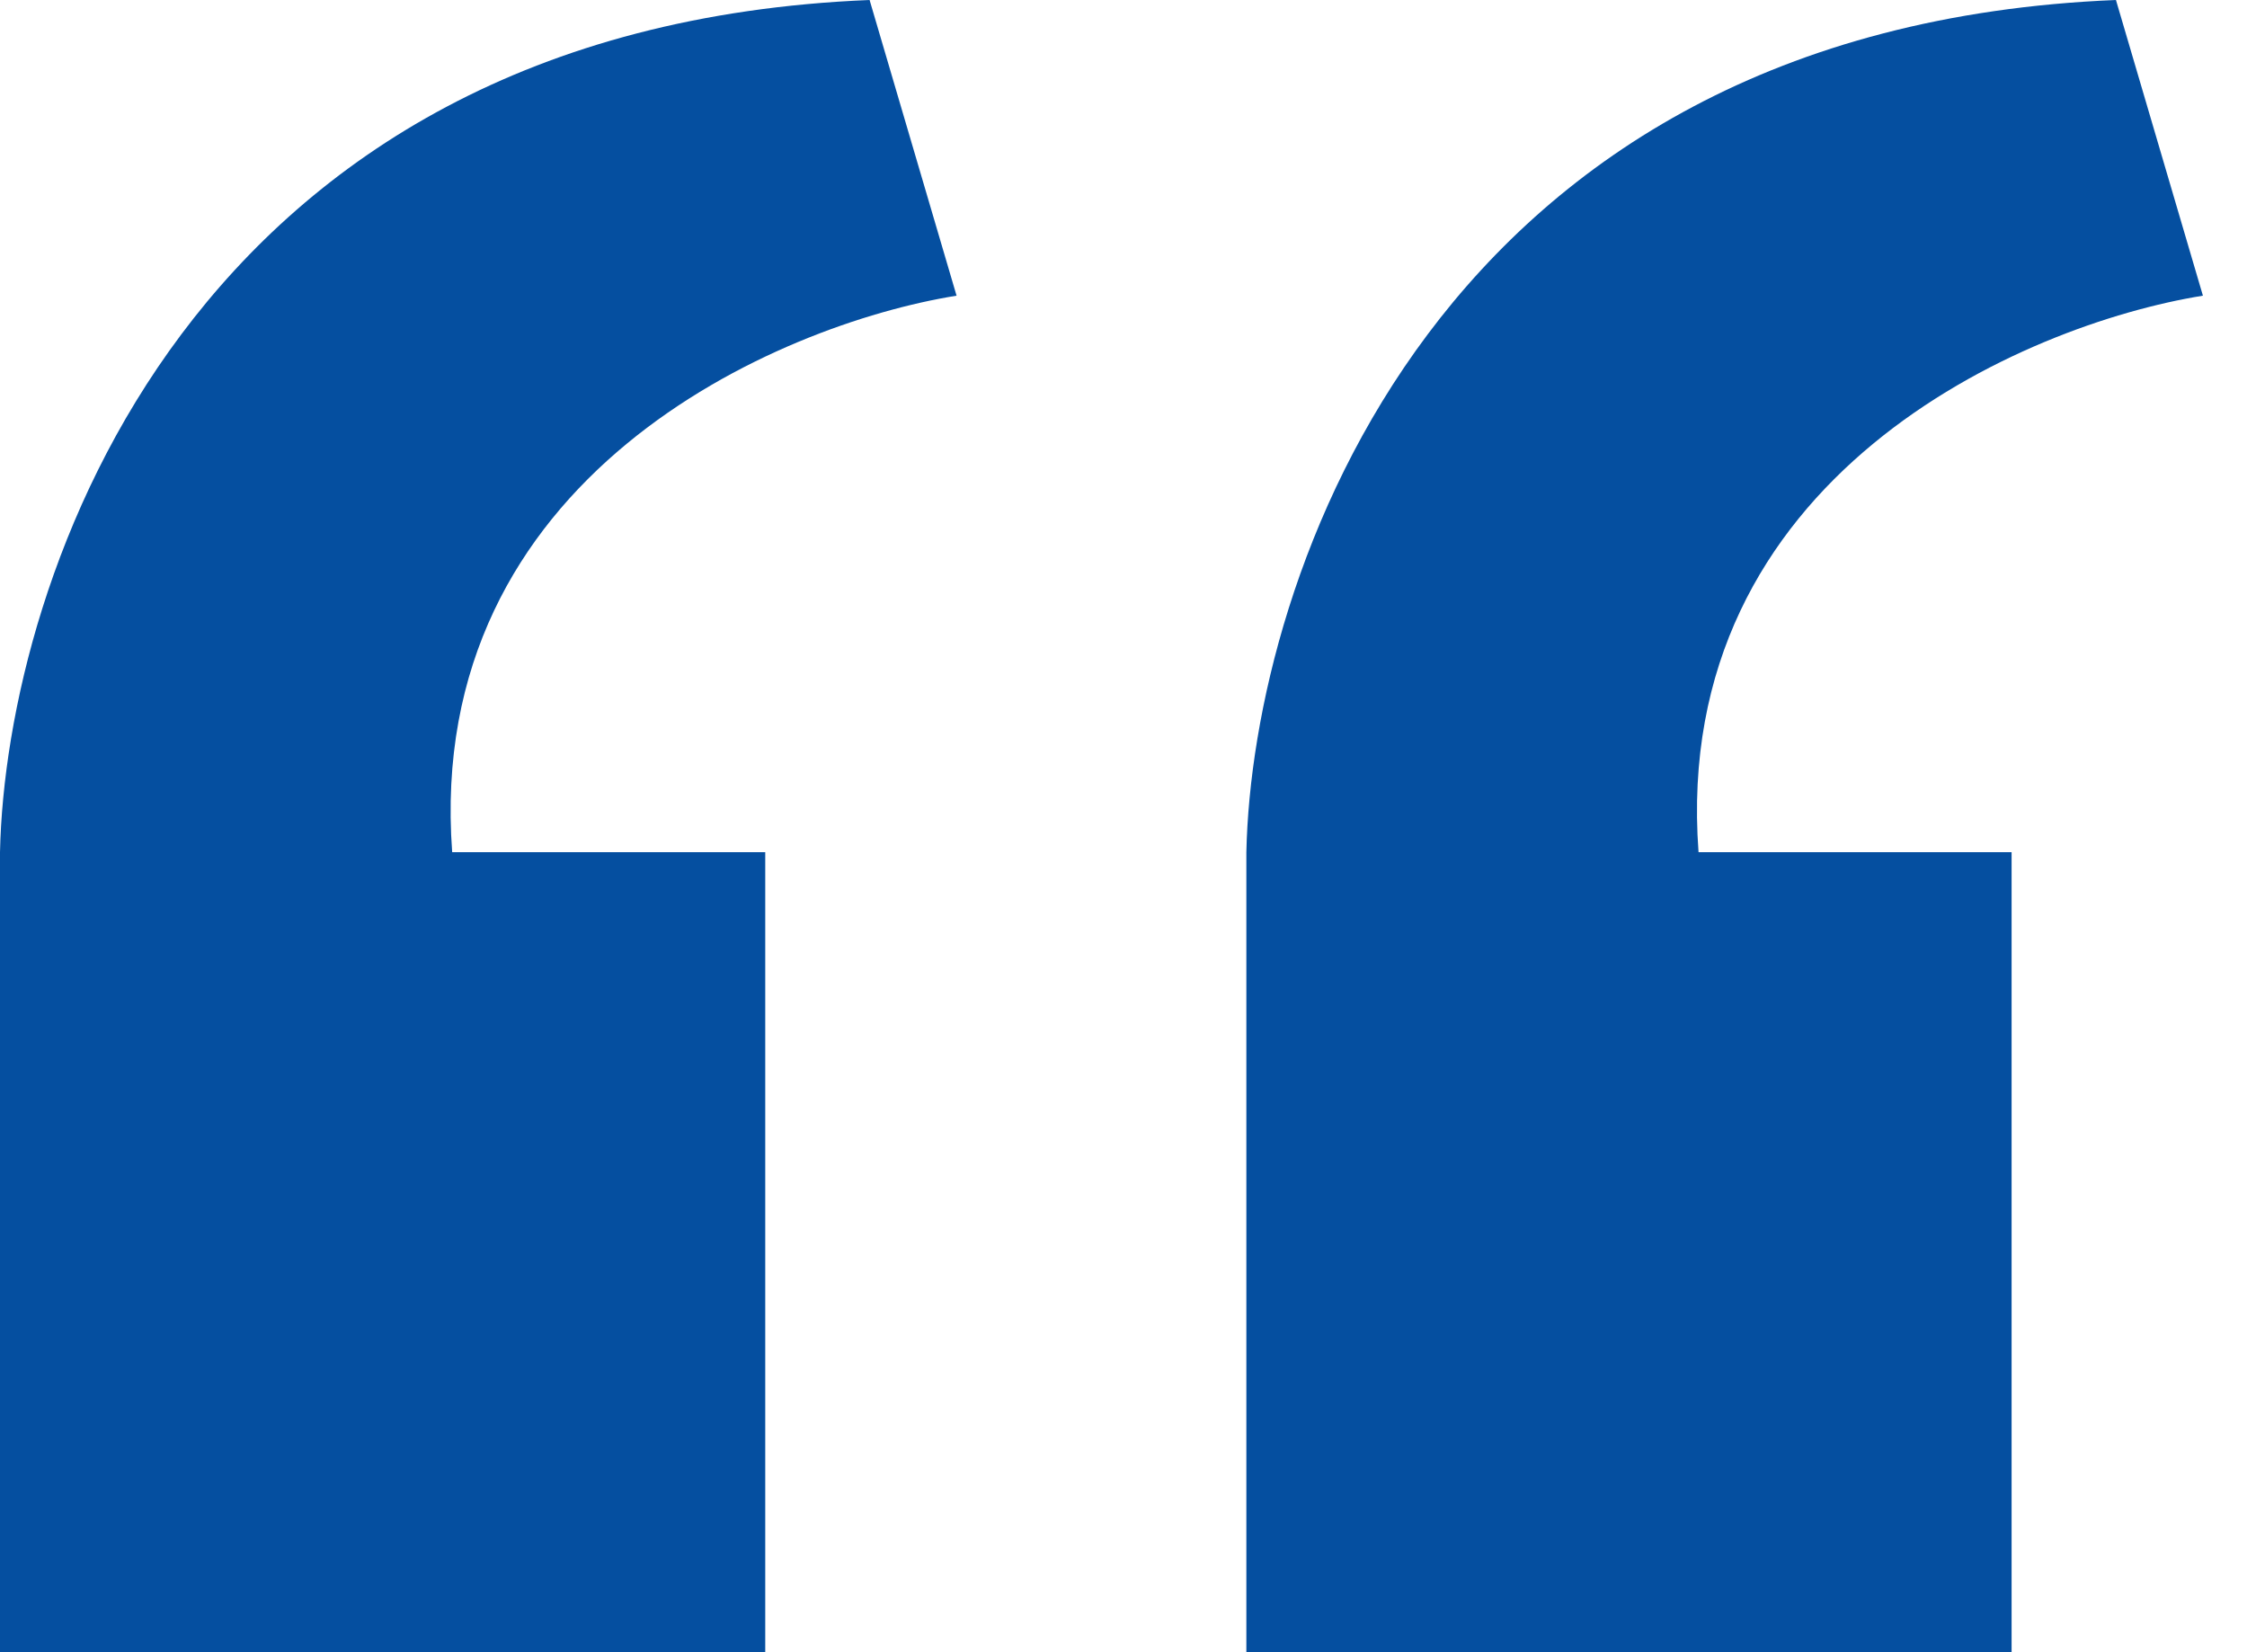
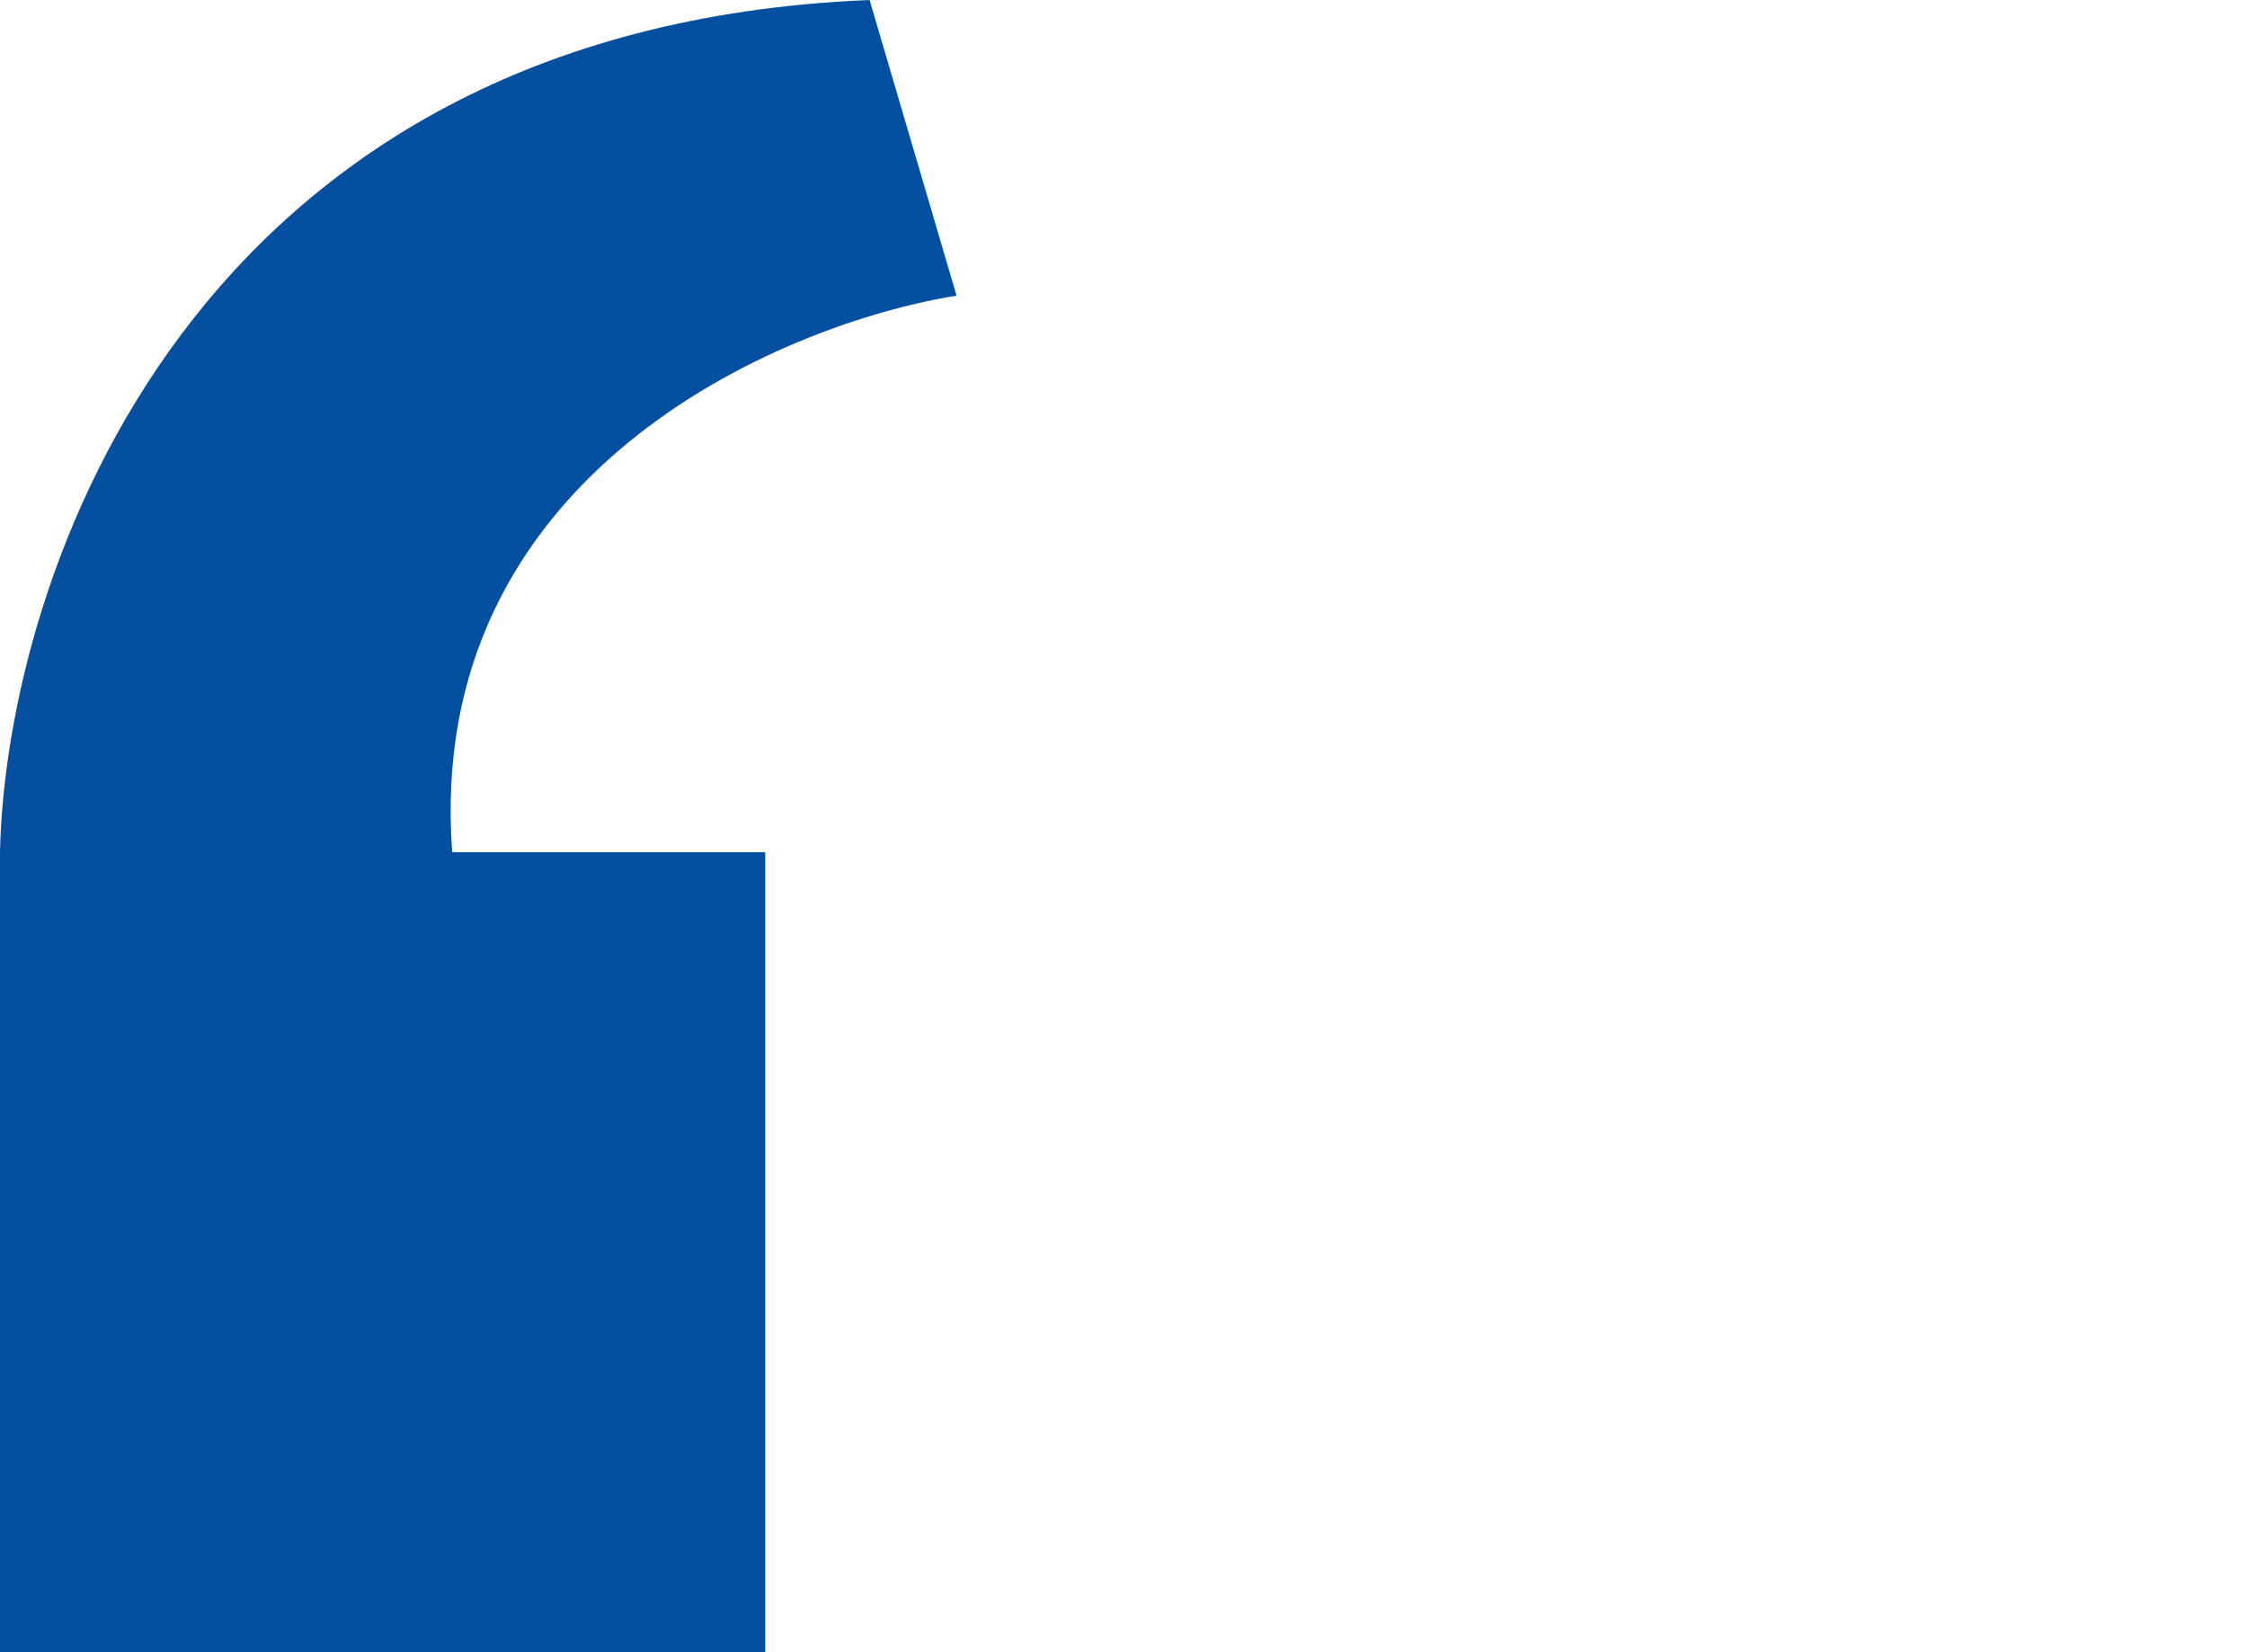
<svg xmlns="http://www.w3.org/2000/svg" width="34" height="25" viewBox="0 0 34 25" fill="none">
  <path d="M11.579 12.895H6.842C6.421 7.211 11.754 4.912 14.474 4.474L13.158 0C2.842 0.421 0.088 8.772 0 12.895V25H11.579V12.895Z" fill="#054FA0" />
-   <path d="M30.438 12.895H25.701C25.28 7.211 30.614 4.912 33.333 4.474L32.017 0C21.701 0.421 18.947 8.772 18.859 12.895V25H30.438V12.895Z" fill="#054FA0" />
</svg>